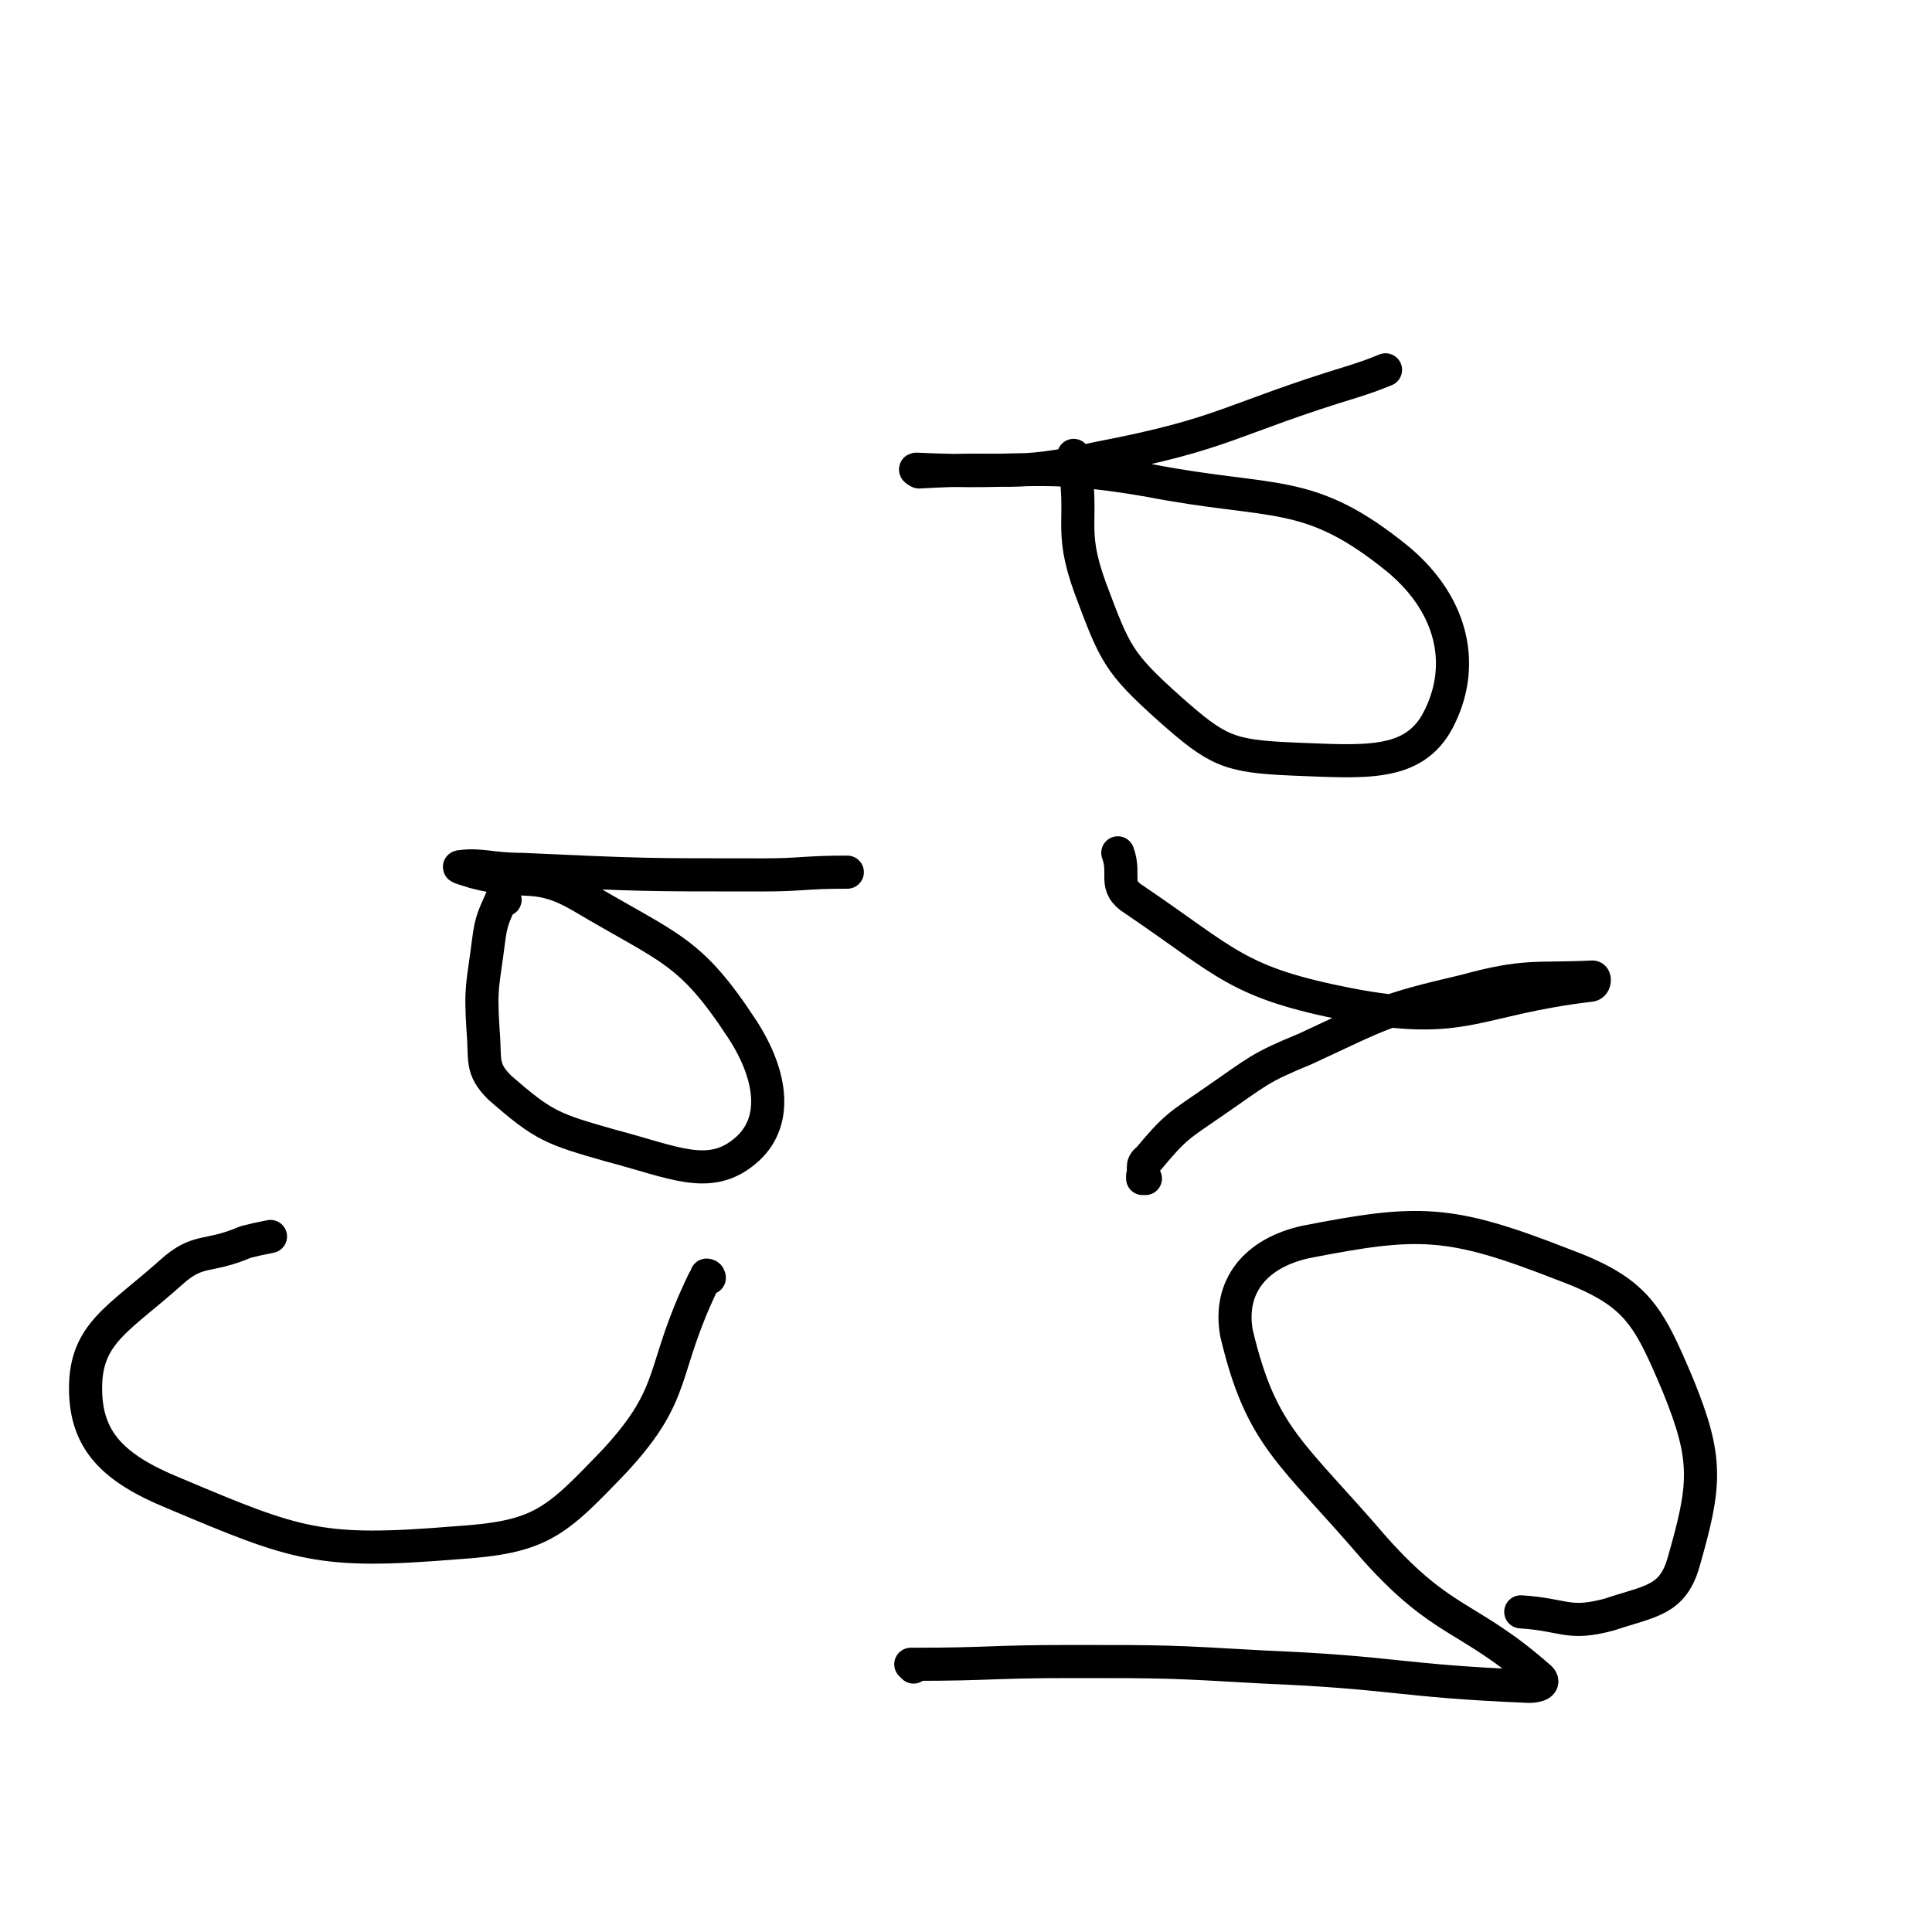
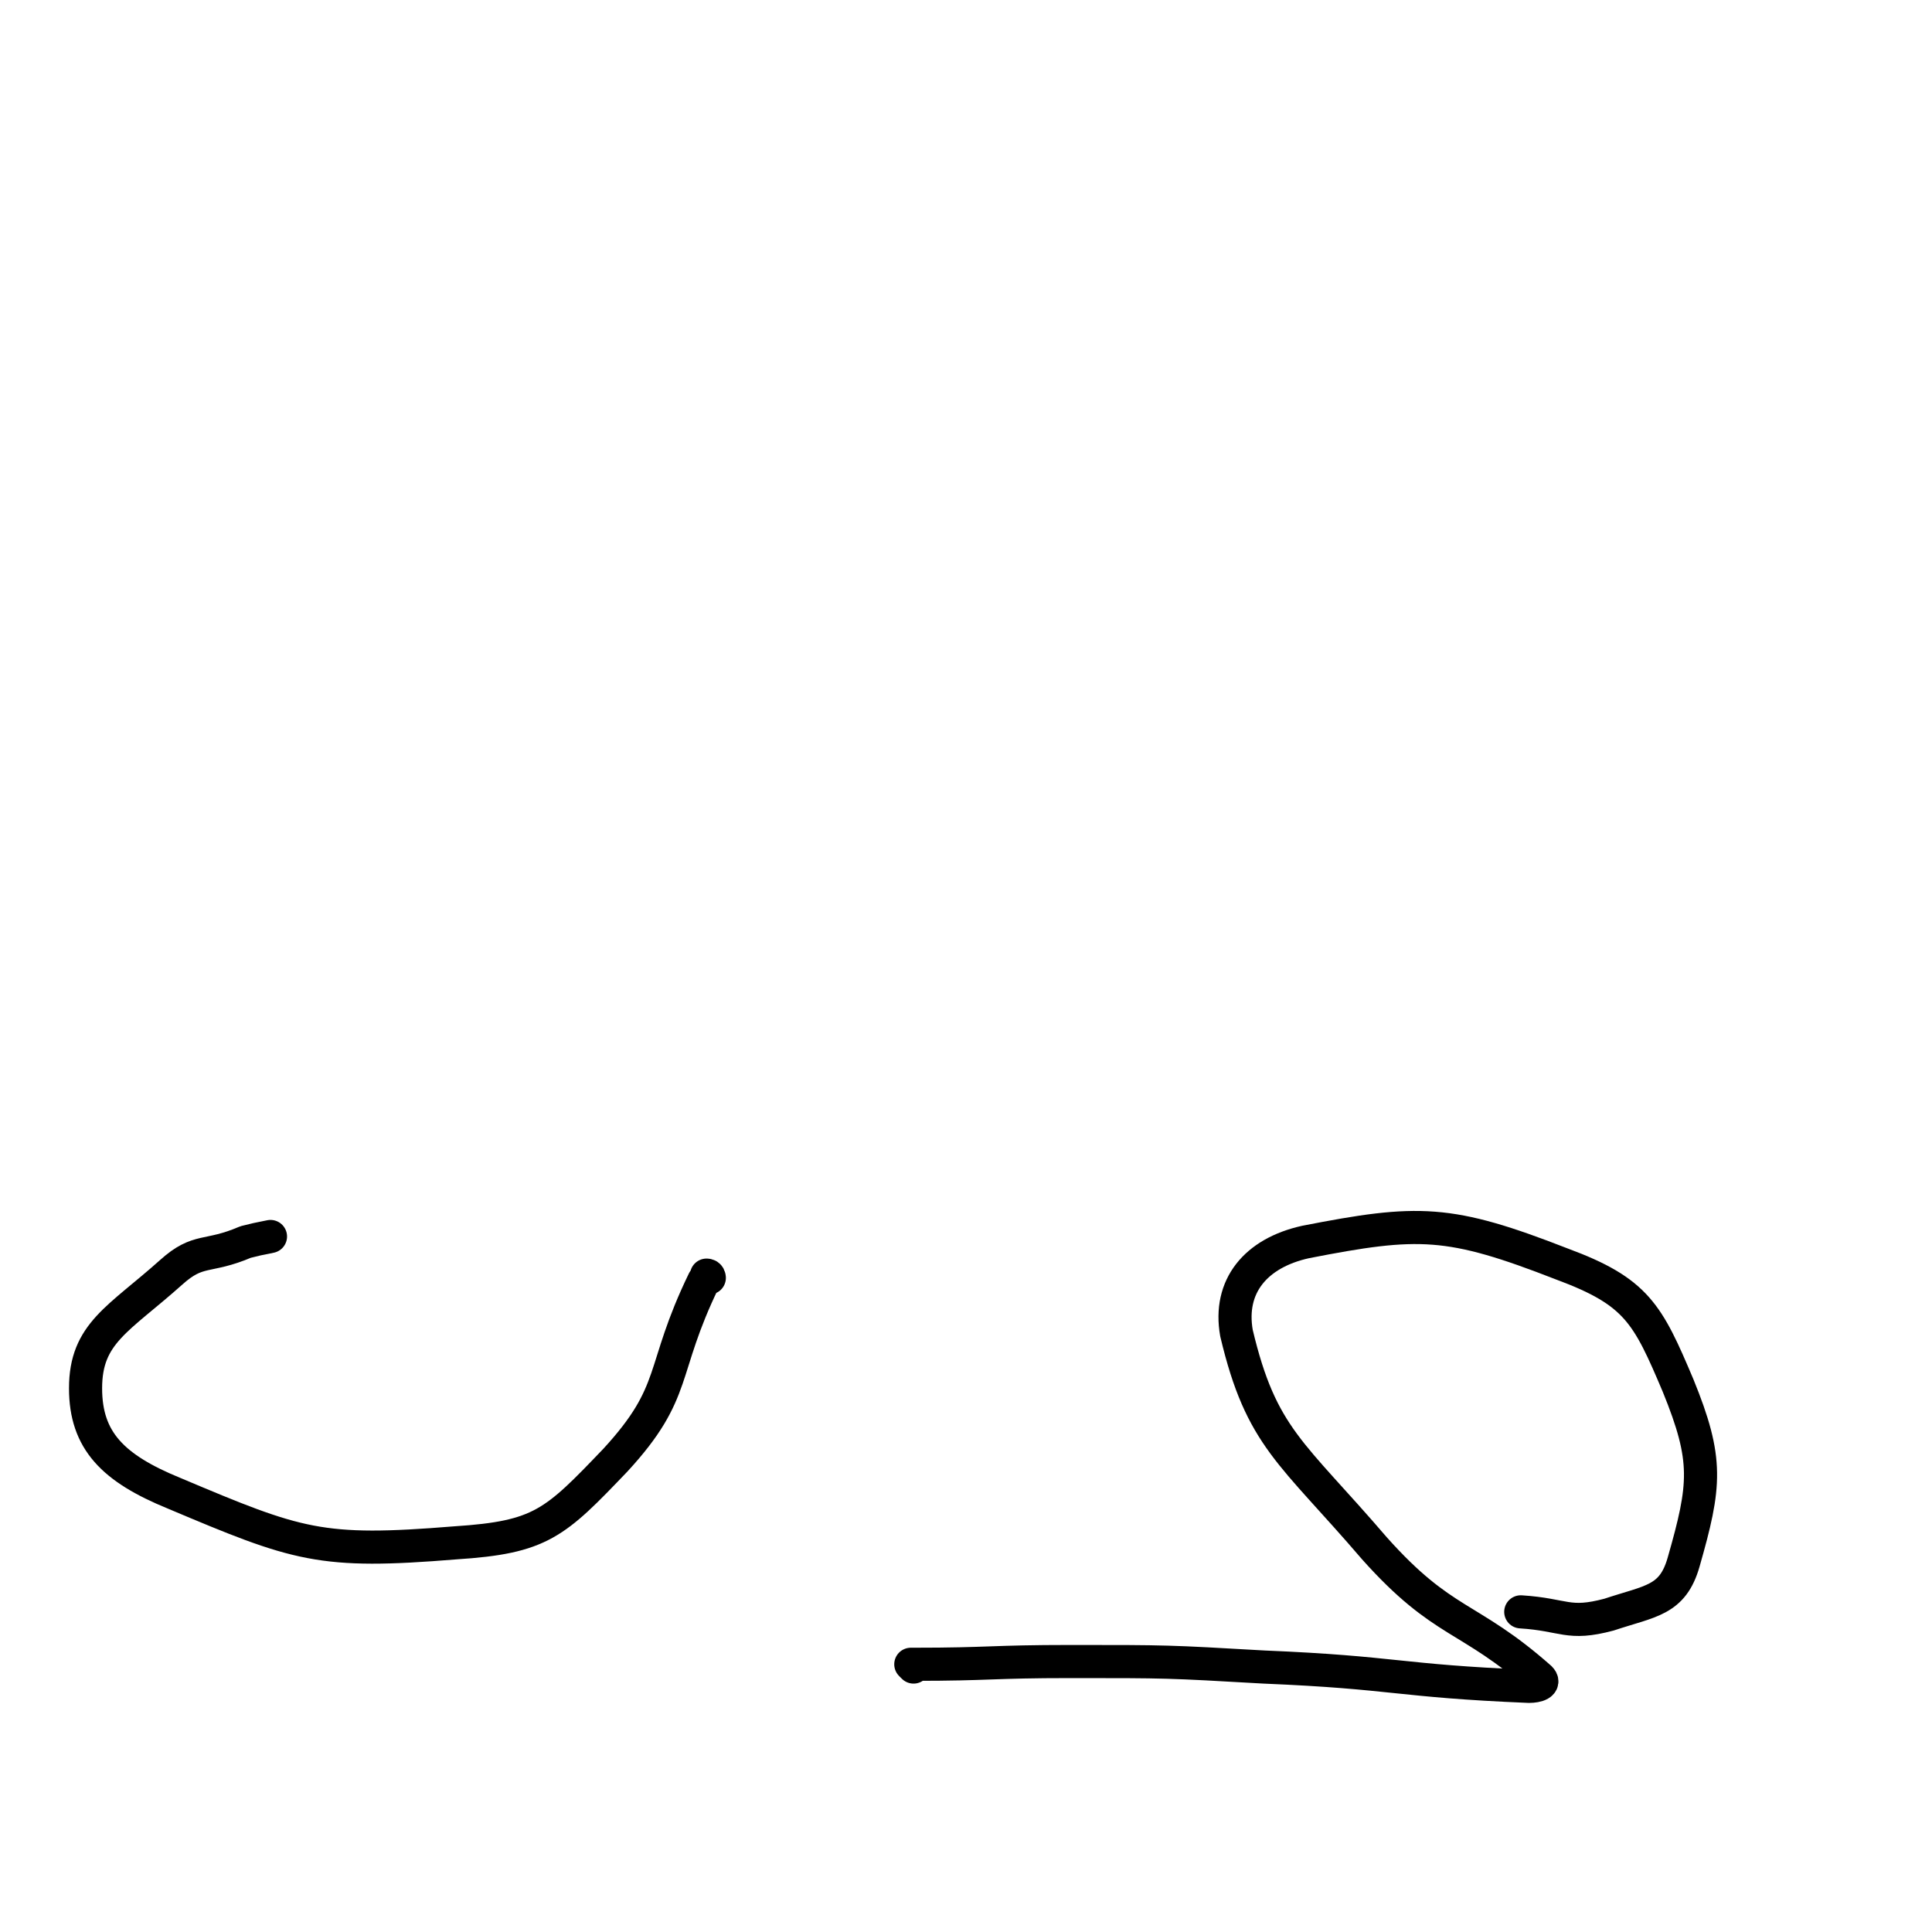
<svg xmlns="http://www.w3.org/2000/svg" viewBox="0 0 700 700" version="1.1">
  <g fill="none" stroke="#000000" stroke-width="12" stroke-linecap="round" stroke-linejoin="round">
    <path d="M257,463c0,0 -1,-1 -1,-1 0,0 0,0 1,1 0,0 0,0 0,0 0,0 0,-1 -1,-1 0,0 0,1 -1,2 -16,33 -9,40 -32,65 -22,23 -27,28 -58,30 -49,4 -57,1 -102,-18 -22,-9 -32,-19 -32,-38 0,-20 12,-25 31,-42 10,-9 13,-5 27,-11 4,-1 4,-1 9,-2 " />
-     <path d="M183,326c0,0 -1,-1 -1,-1 0,0 0,0 1,1 0,0 0,0 0,0 0,0 -1,-1 -1,-1 -3,7 -4,8 -5,16 -2,16 -3,16 -2,32 1,11 -1,14 6,21 16,14 19,15 40,21 23,6 36,13 49,2 12,-10 10,-27 -1,-44 -19,-29 -26,-29 -58,-48 -17,-10 -20,-4 -39,-9 -3,-1 -7,-2 -5,-2 7,-1 11,1 22,1 44,2 44,2 87,2 15,0 15,-1 31,-1 0,0 0,0 0,0 " />
    <path d="M331,604c0,0 -1,-1 -1,-1 0,0 0,0 1,0 0,0 0,0 0,0 0,1 -1,0 -1,0 0,0 0,0 1,0 28,0 28,-1 57,-1 35,0 35,0 70,2 48,2 48,5 96,7 3,0 6,-1 4,-3 -26,-23 -35,-19 -60,-47 -30,-35 -41,-40 -50,-78 -3,-17 7,-29 25,-33 41,-8 52,-8 93,8 27,10 31,18 42,44 11,27 10,36 2,64 -4,14 -12,14 -27,19 -15,4 -16,0 -32,-1 " />
-     <path d="M415,427c0,0 -1,-1 -1,-1 0,0 0,1 0,1 1,-3 -1,-5 2,-7 10,-12 11,-12 24,-21 16,-11 16,-12 33,-19 28,-13 28,-14 58,-21 22,-6 25,-4 46,-5 1,0 1,3 -1,3 -42,5 -45,15 -87,7 -41,-8 -44,-15 -78,-38 -8,-5 -3,-9 -6,-17 " />
-     <path d="M390,166c0,0 -1,-1 -1,-1 0,0 0,1 0,1 0,0 0,0 0,0 1,0 0,-1 0,-1 0,0 0,0 0,1 4,23 -2,25 6,47 9,24 10,27 29,44 17,15 21,17 44,18 26,1 44,3 53,-14 10,-19 6,-41 -14,-58 -33,-27 -45,-20 -91,-29 -41,-7 -43,-2 -84,-4 -1,0 1,1 1,1 33,-2 34,2 65,-5 47,-9 47,-14 93,-28 6,-2 6,-2 11,-4 " />
  </g>
</svg>